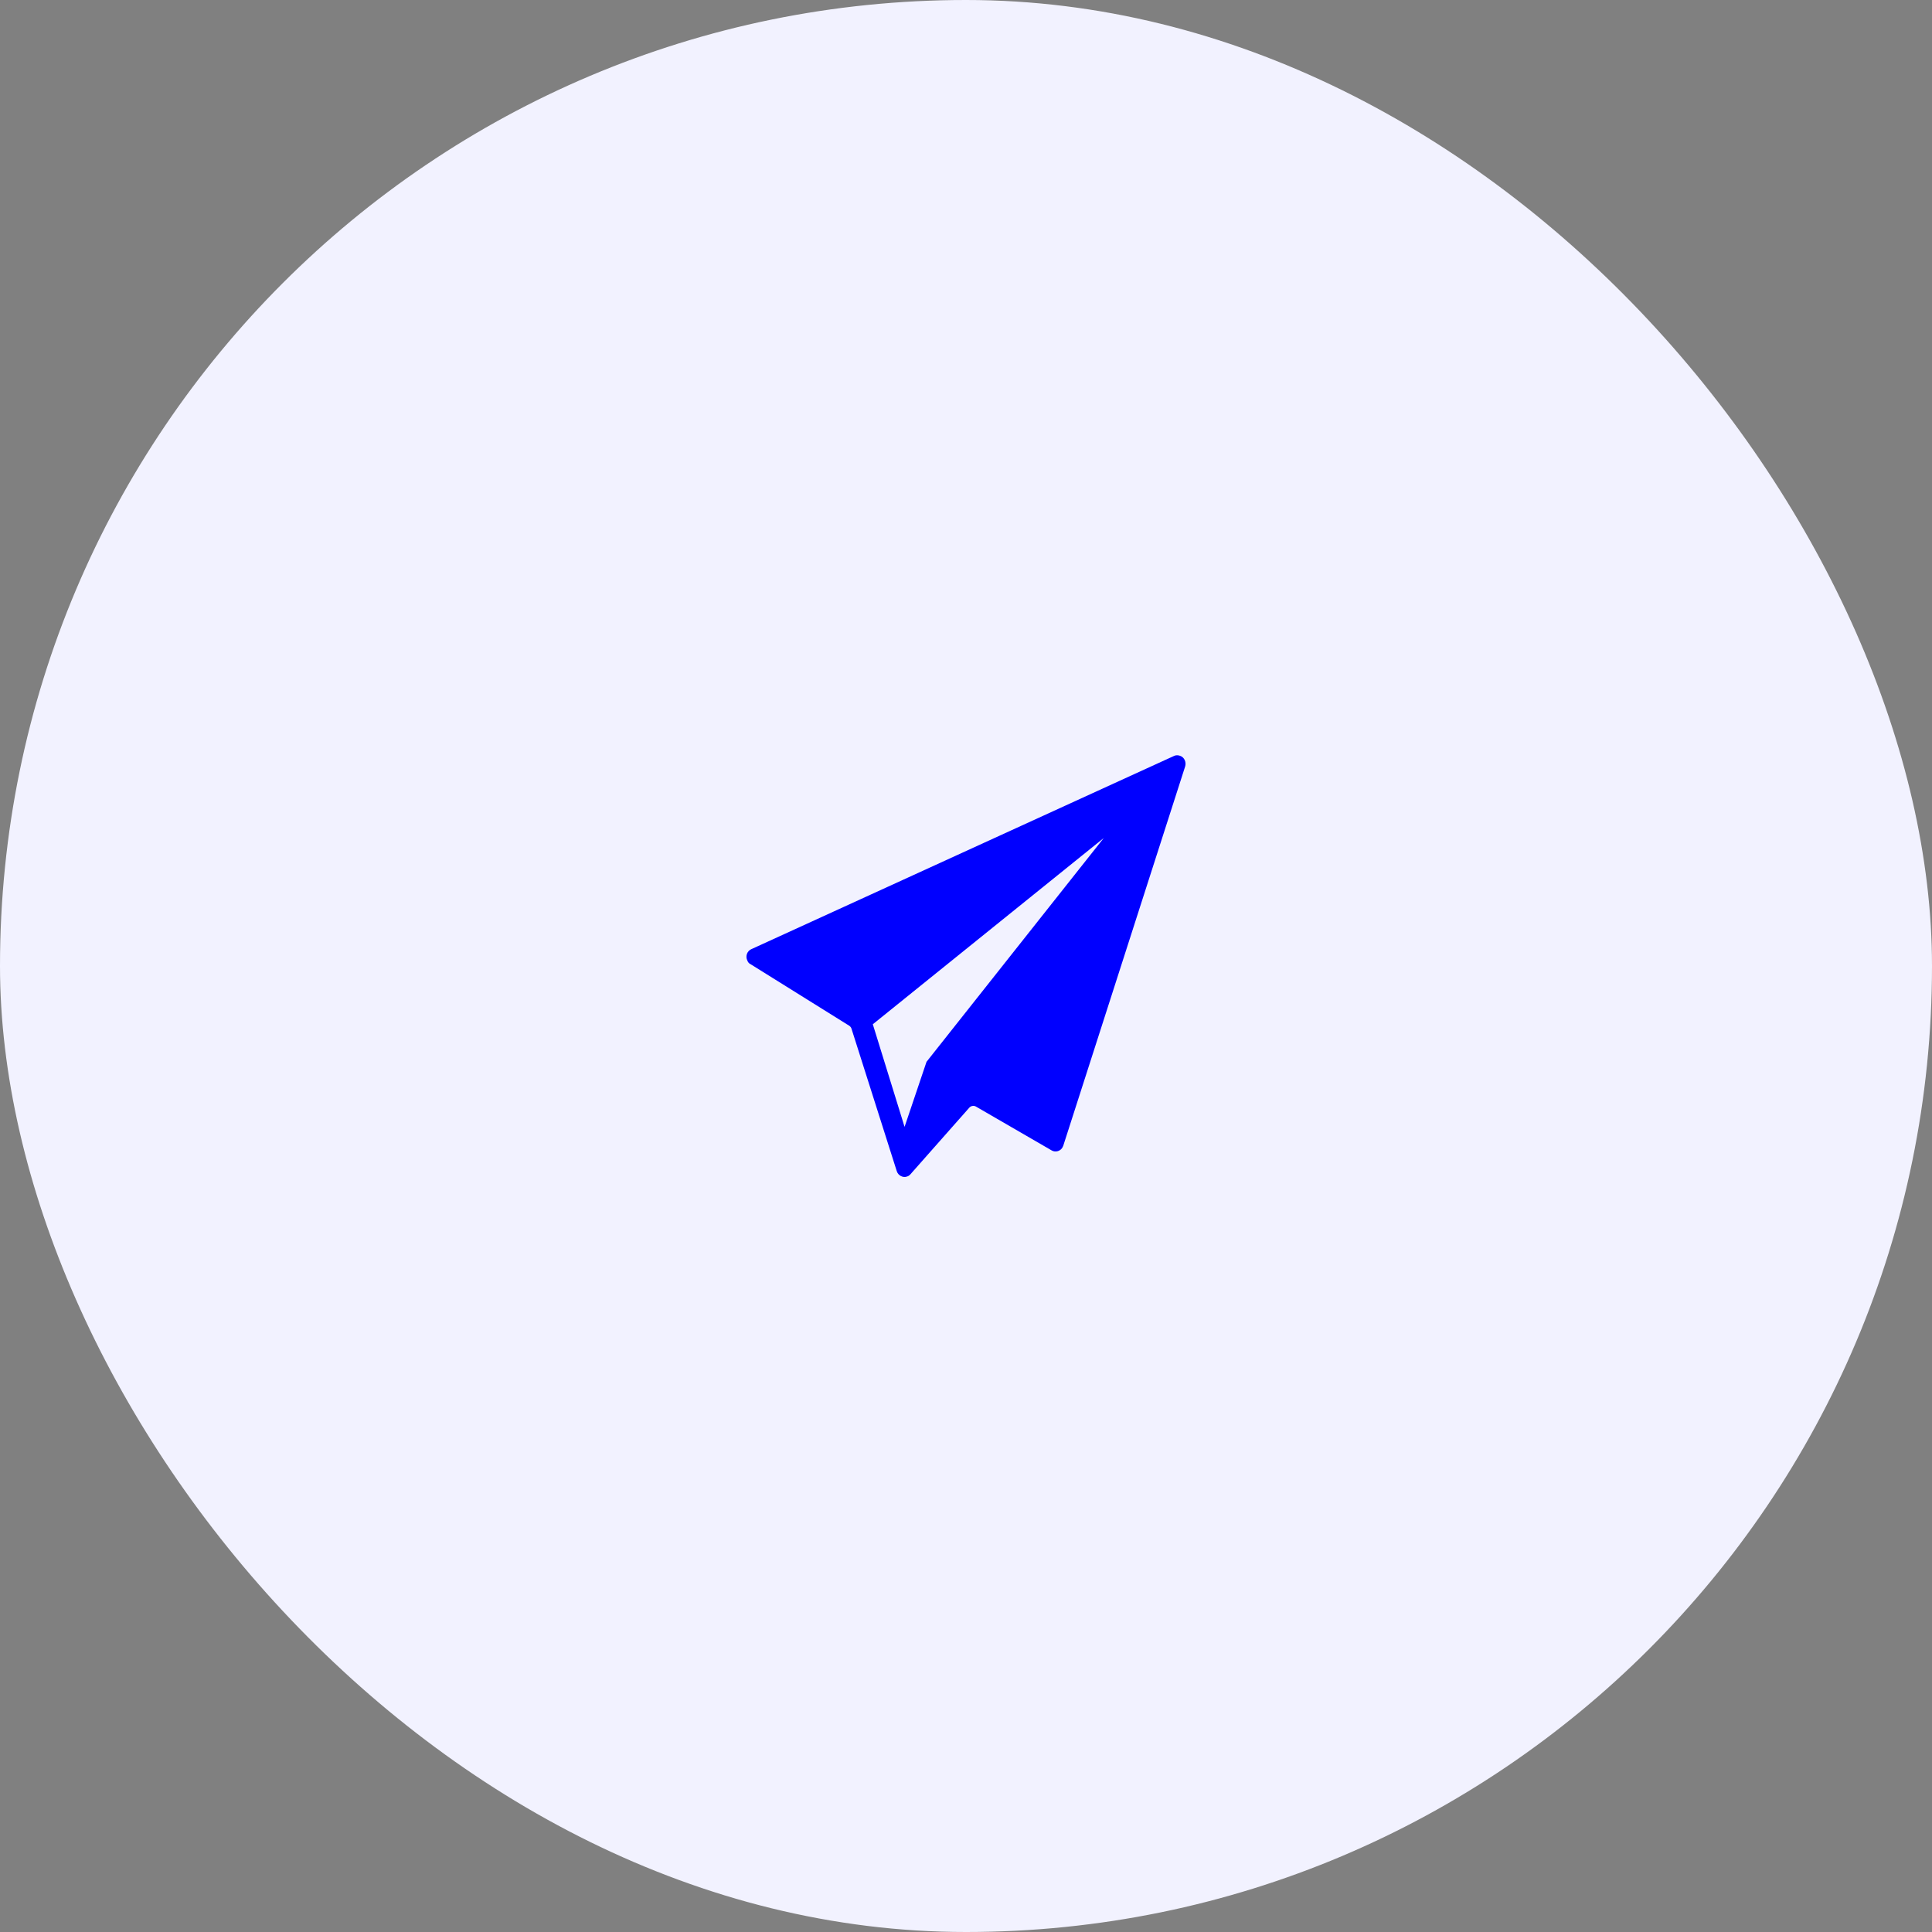
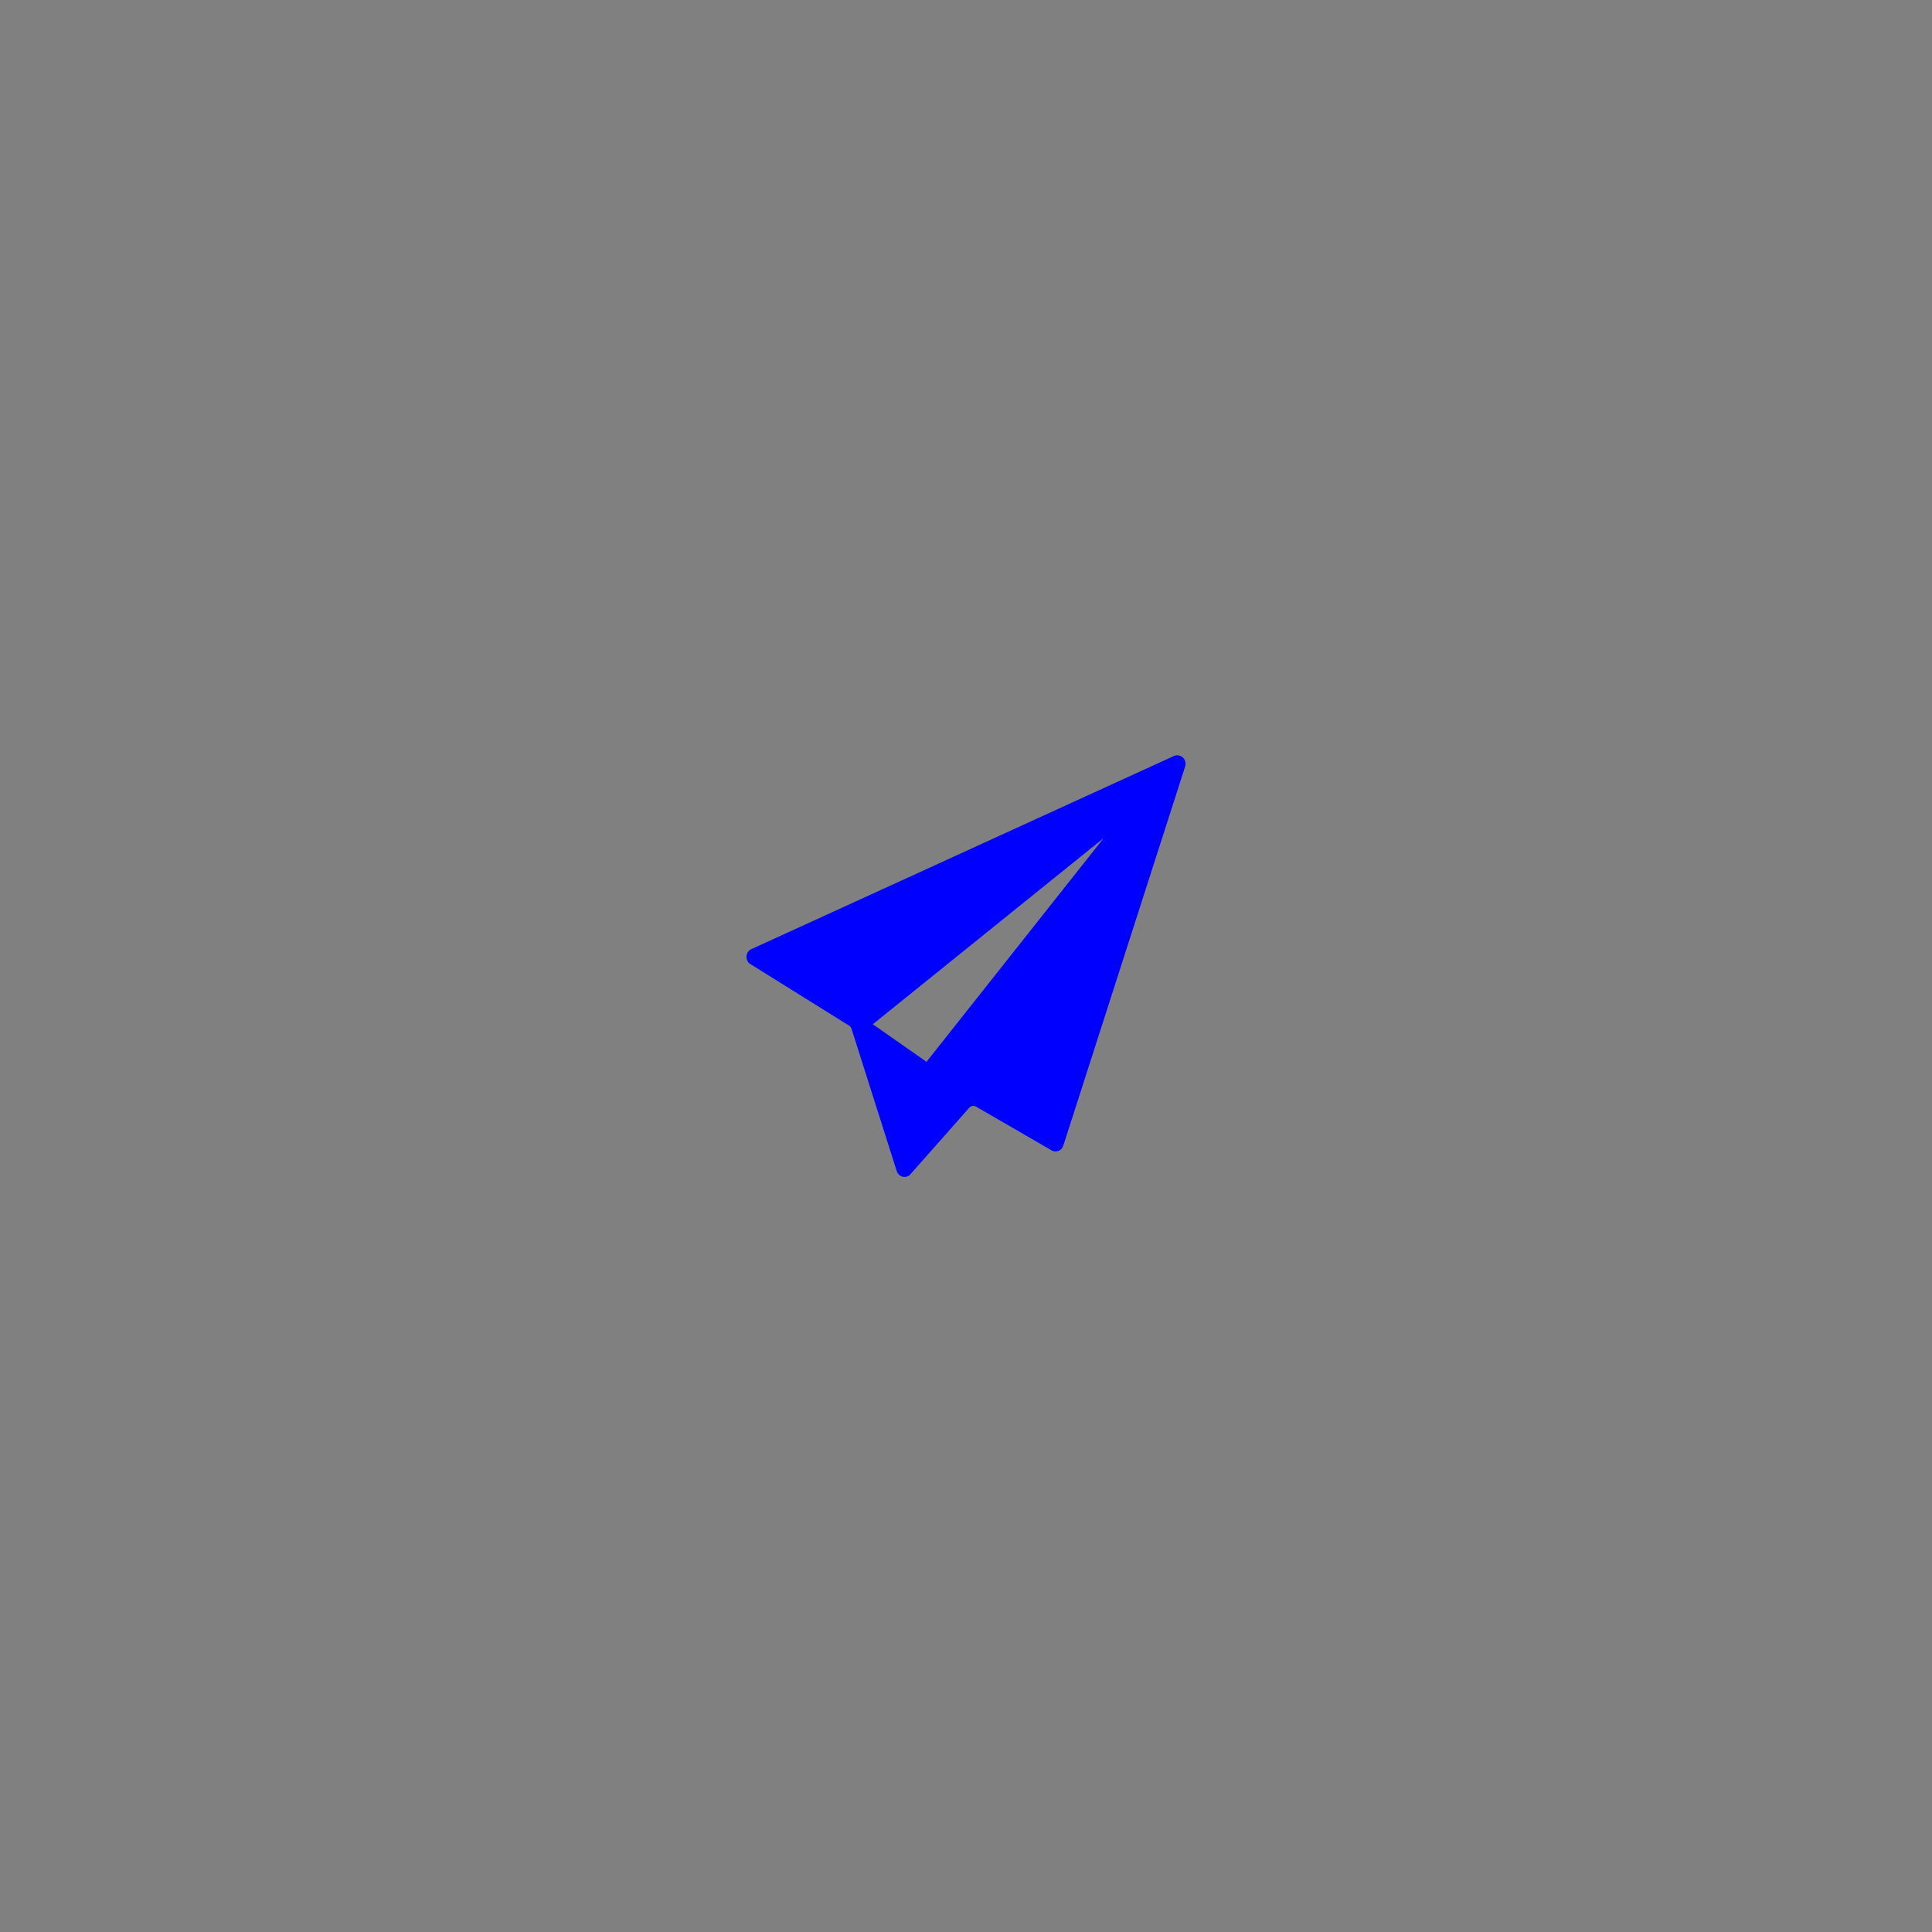
<svg xmlns="http://www.w3.org/2000/svg" width="64" height="64" viewBox="0 0 64 64" fill="none">
  <rect x="0" y="0" width="64" height="64" fill="#808080" stroke="none" />
-   <rect width="64" height="64" rx="32" fill="#F2F2FF" />
-   <path d="M38.901 25.037L24.887 31.443C24.753 31.503 24.686 31.668 24.753 31.811C24.775 31.87 24.809 31.917 24.865 31.941L28.131 33.978C28.164 34.001 28.198 34.037 28.209 34.084L29.707 38.797C29.752 38.94 29.909 39.022 30.043 38.975C30.088 38.963 30.121 38.94 30.155 38.904L32.112 36.69C32.168 36.63 32.258 36.618 32.325 36.654L34.841 38.111C34.964 38.182 35.132 38.134 35.199 38.004C35.21 37.992 35.21 37.968 35.221 37.957L39.259 25.392C39.303 25.25 39.236 25.084 39.091 25.037C39.024 25.013 38.957 25.013 38.901 25.037V25.037ZM30.692 35.174L29.965 37.329L28.913 33.93L36.563 27.761L30.692 35.174Z" fill="#0000FF" />
+   <path d="M38.901 25.037L24.887 31.443C24.753 31.503 24.686 31.668 24.753 31.811C24.775 31.87 24.809 31.917 24.865 31.941L28.131 33.978C28.164 34.001 28.198 34.037 28.209 34.084L29.707 38.797C29.752 38.94 29.909 39.022 30.043 38.975C30.088 38.963 30.121 38.94 30.155 38.904L32.112 36.69C32.168 36.63 32.258 36.618 32.325 36.654L34.841 38.111C34.964 38.182 35.132 38.134 35.199 38.004C35.21 37.992 35.21 37.968 35.221 37.957L39.259 25.392C39.303 25.25 39.236 25.084 39.091 25.037C39.024 25.013 38.957 25.013 38.901 25.037V25.037ZM30.692 35.174L28.913 33.93L36.563 27.761L30.692 35.174Z" fill="#0000FF" />
</svg>